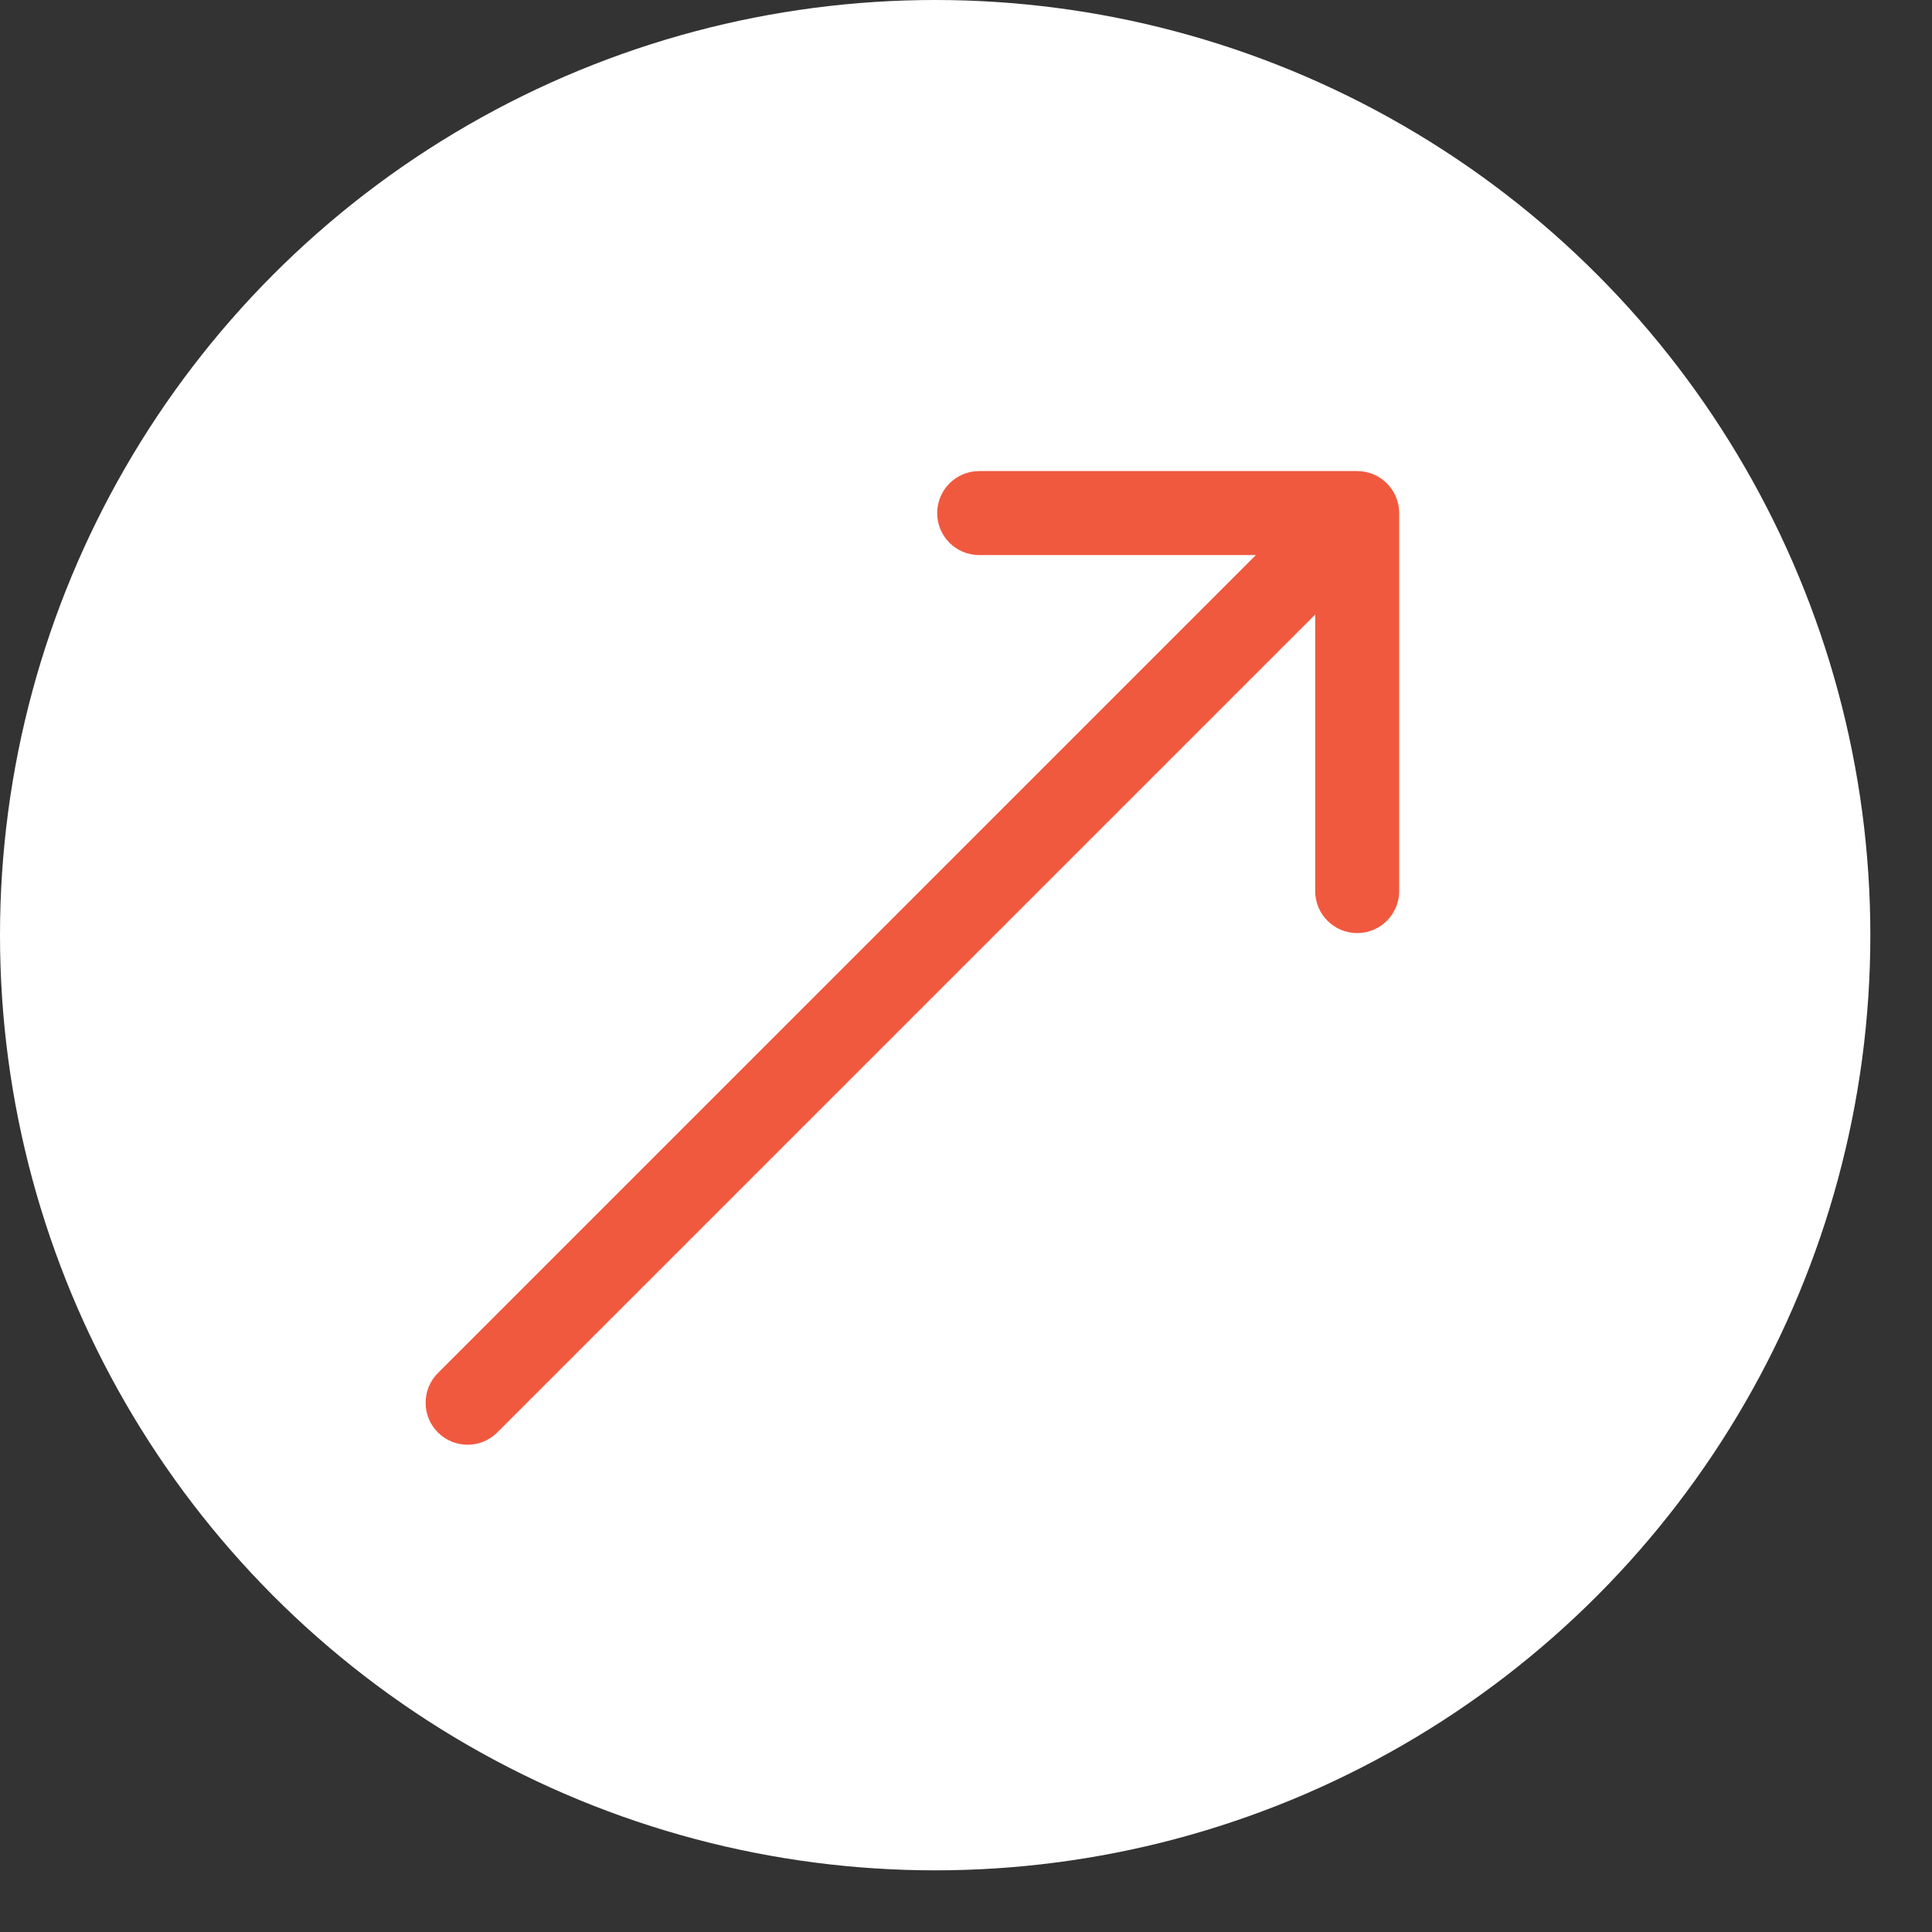
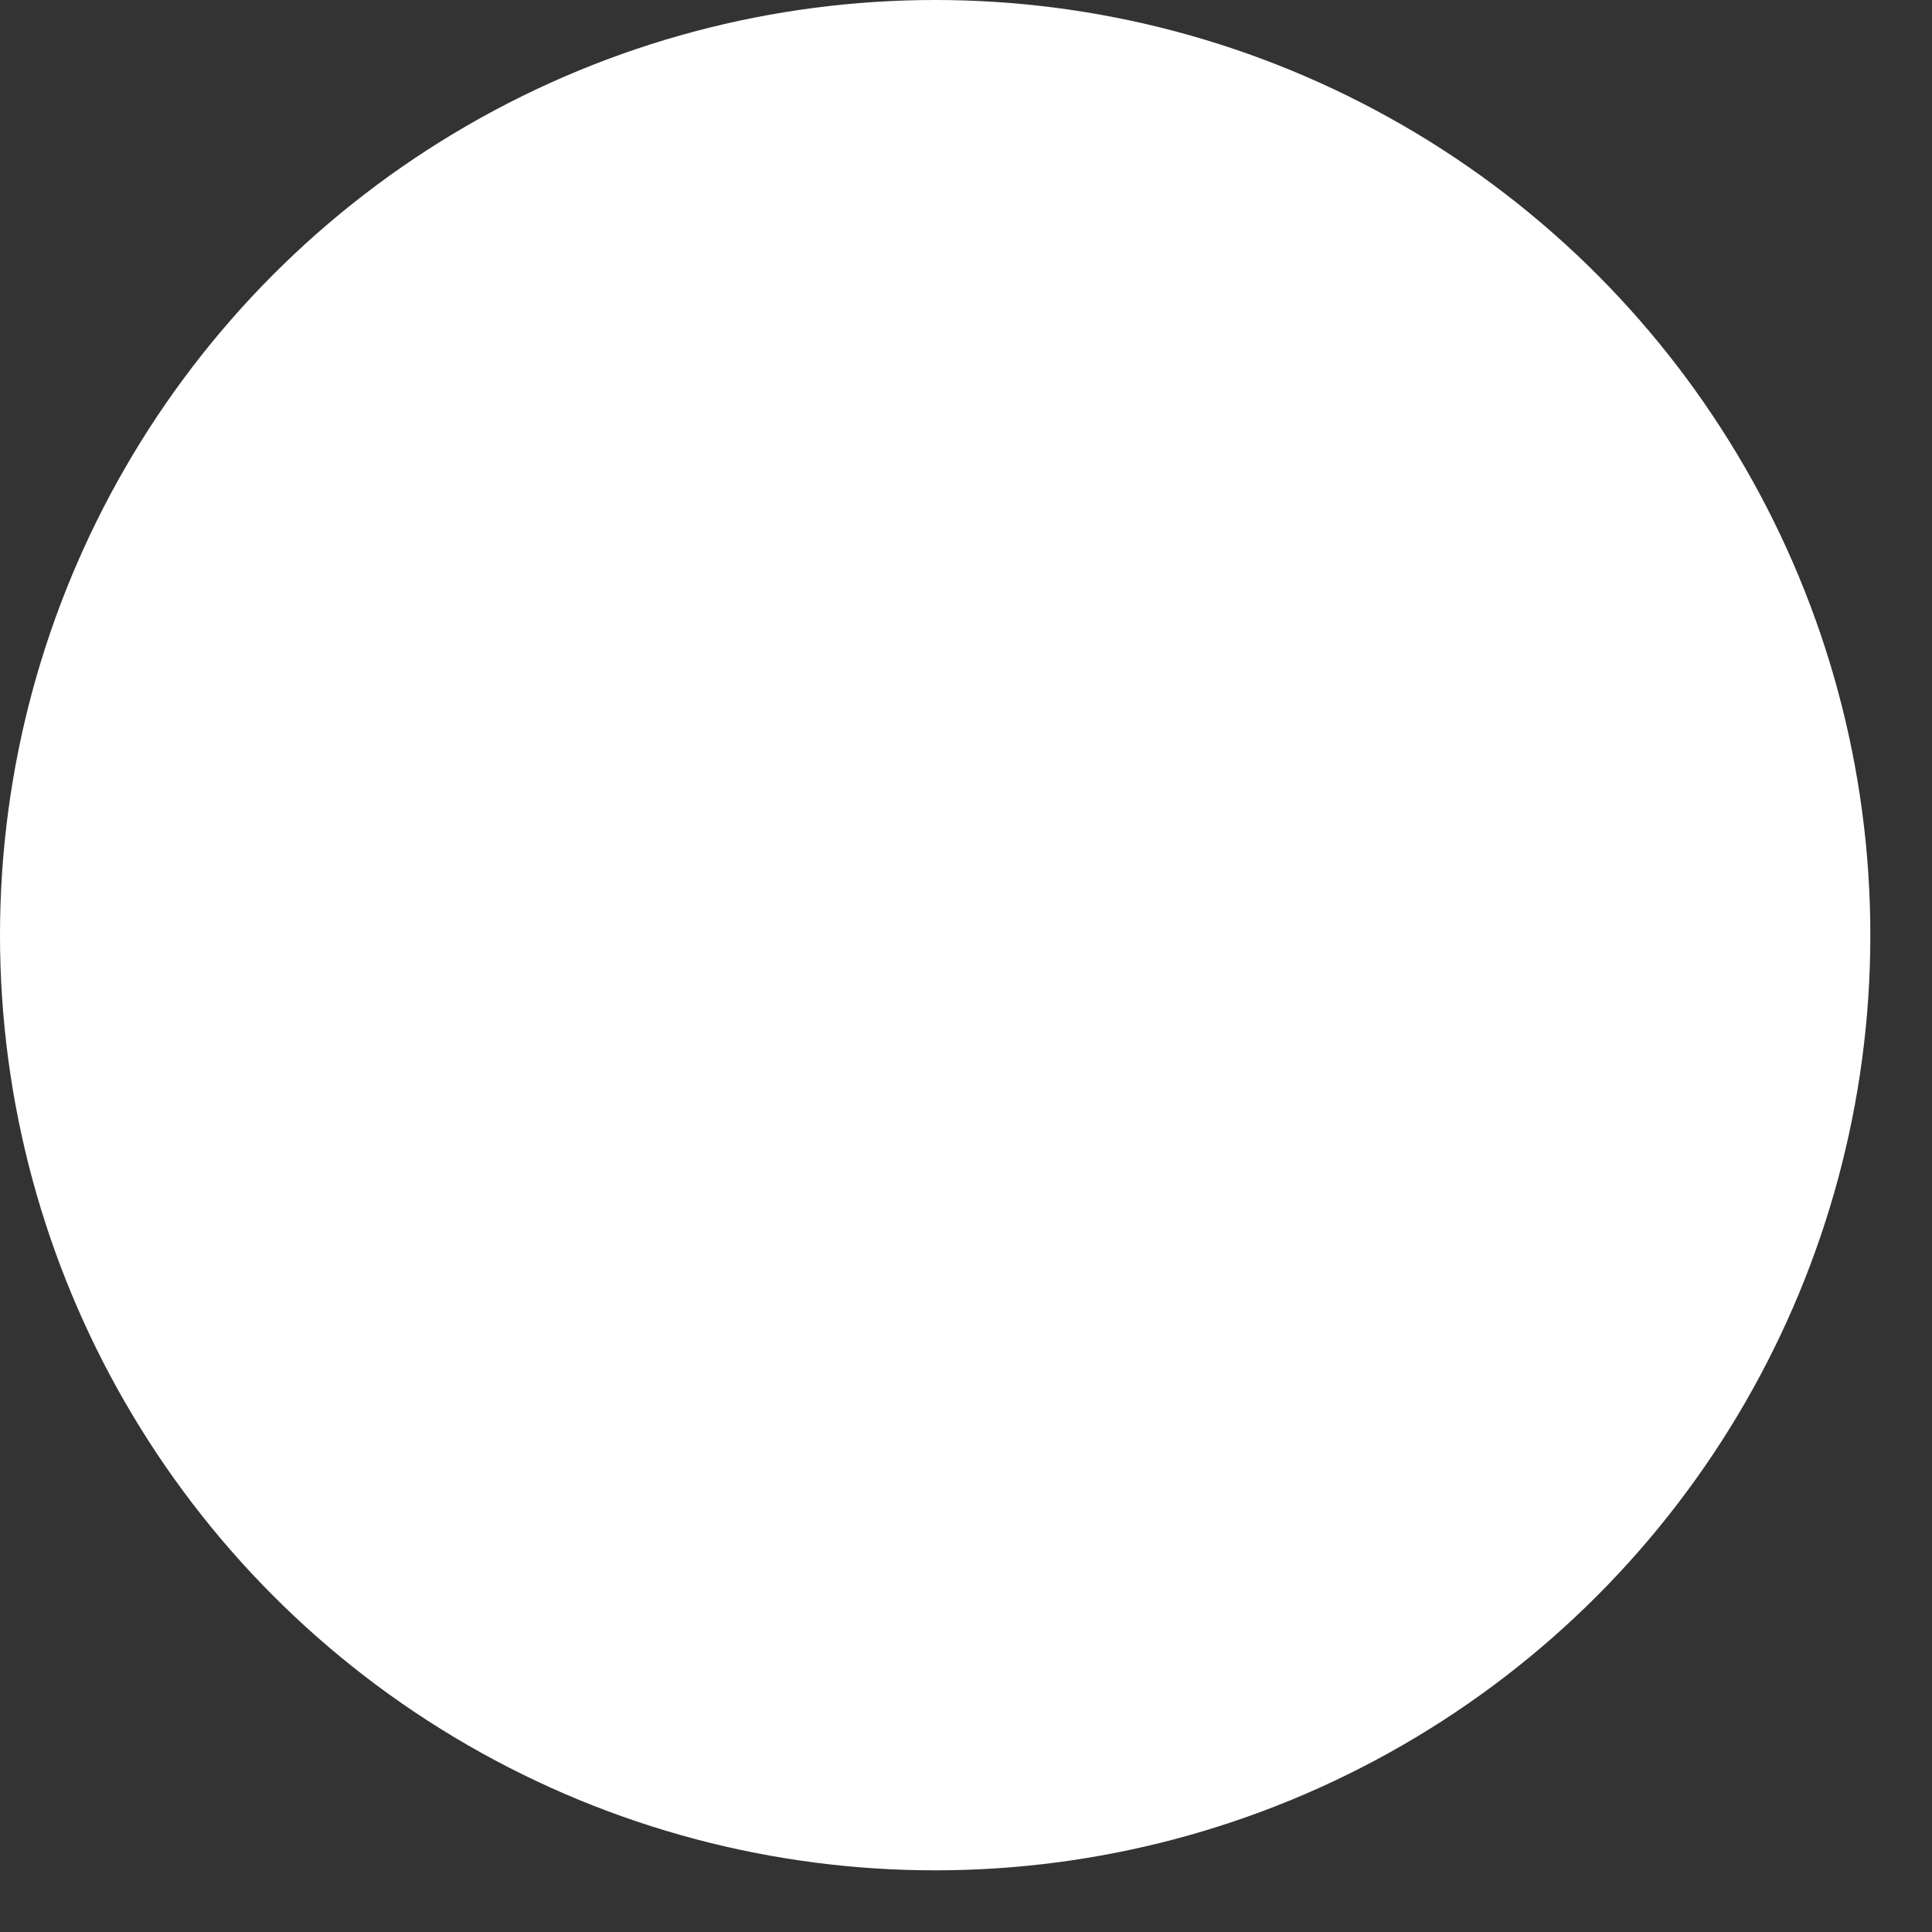
<svg xmlns="http://www.w3.org/2000/svg" width="23" height="23" viewBox="0 0 23 23" fill="none">
  <rect x="0" y="0" width="23" height="23" fill="#333333" stroke="none" />
  <circle cx="11.133" cy="11.133" r="11.133" fill="white" />
-   <path d="M5.213 16.346C5.018 16.541 5.018 16.858 5.213 17.053C5.408 17.248 5.725 17.248 5.92 17.053L5.213 16.346ZM16.657 6.108C16.657 5.832 16.433 5.608 16.157 5.608L11.657 5.608C11.381 5.608 11.157 5.832 11.157 6.108C11.157 6.385 11.381 6.608 11.657 6.608L15.657 6.608L15.657 10.608C15.657 10.885 15.881 11.108 16.157 11.108C16.433 11.108 16.657 10.885 16.657 10.608L16.657 6.108ZM5.92 17.053L16.511 6.462L15.804 5.755L5.213 16.346L5.92 17.053Z" fill="#F1593F" />
</svg>